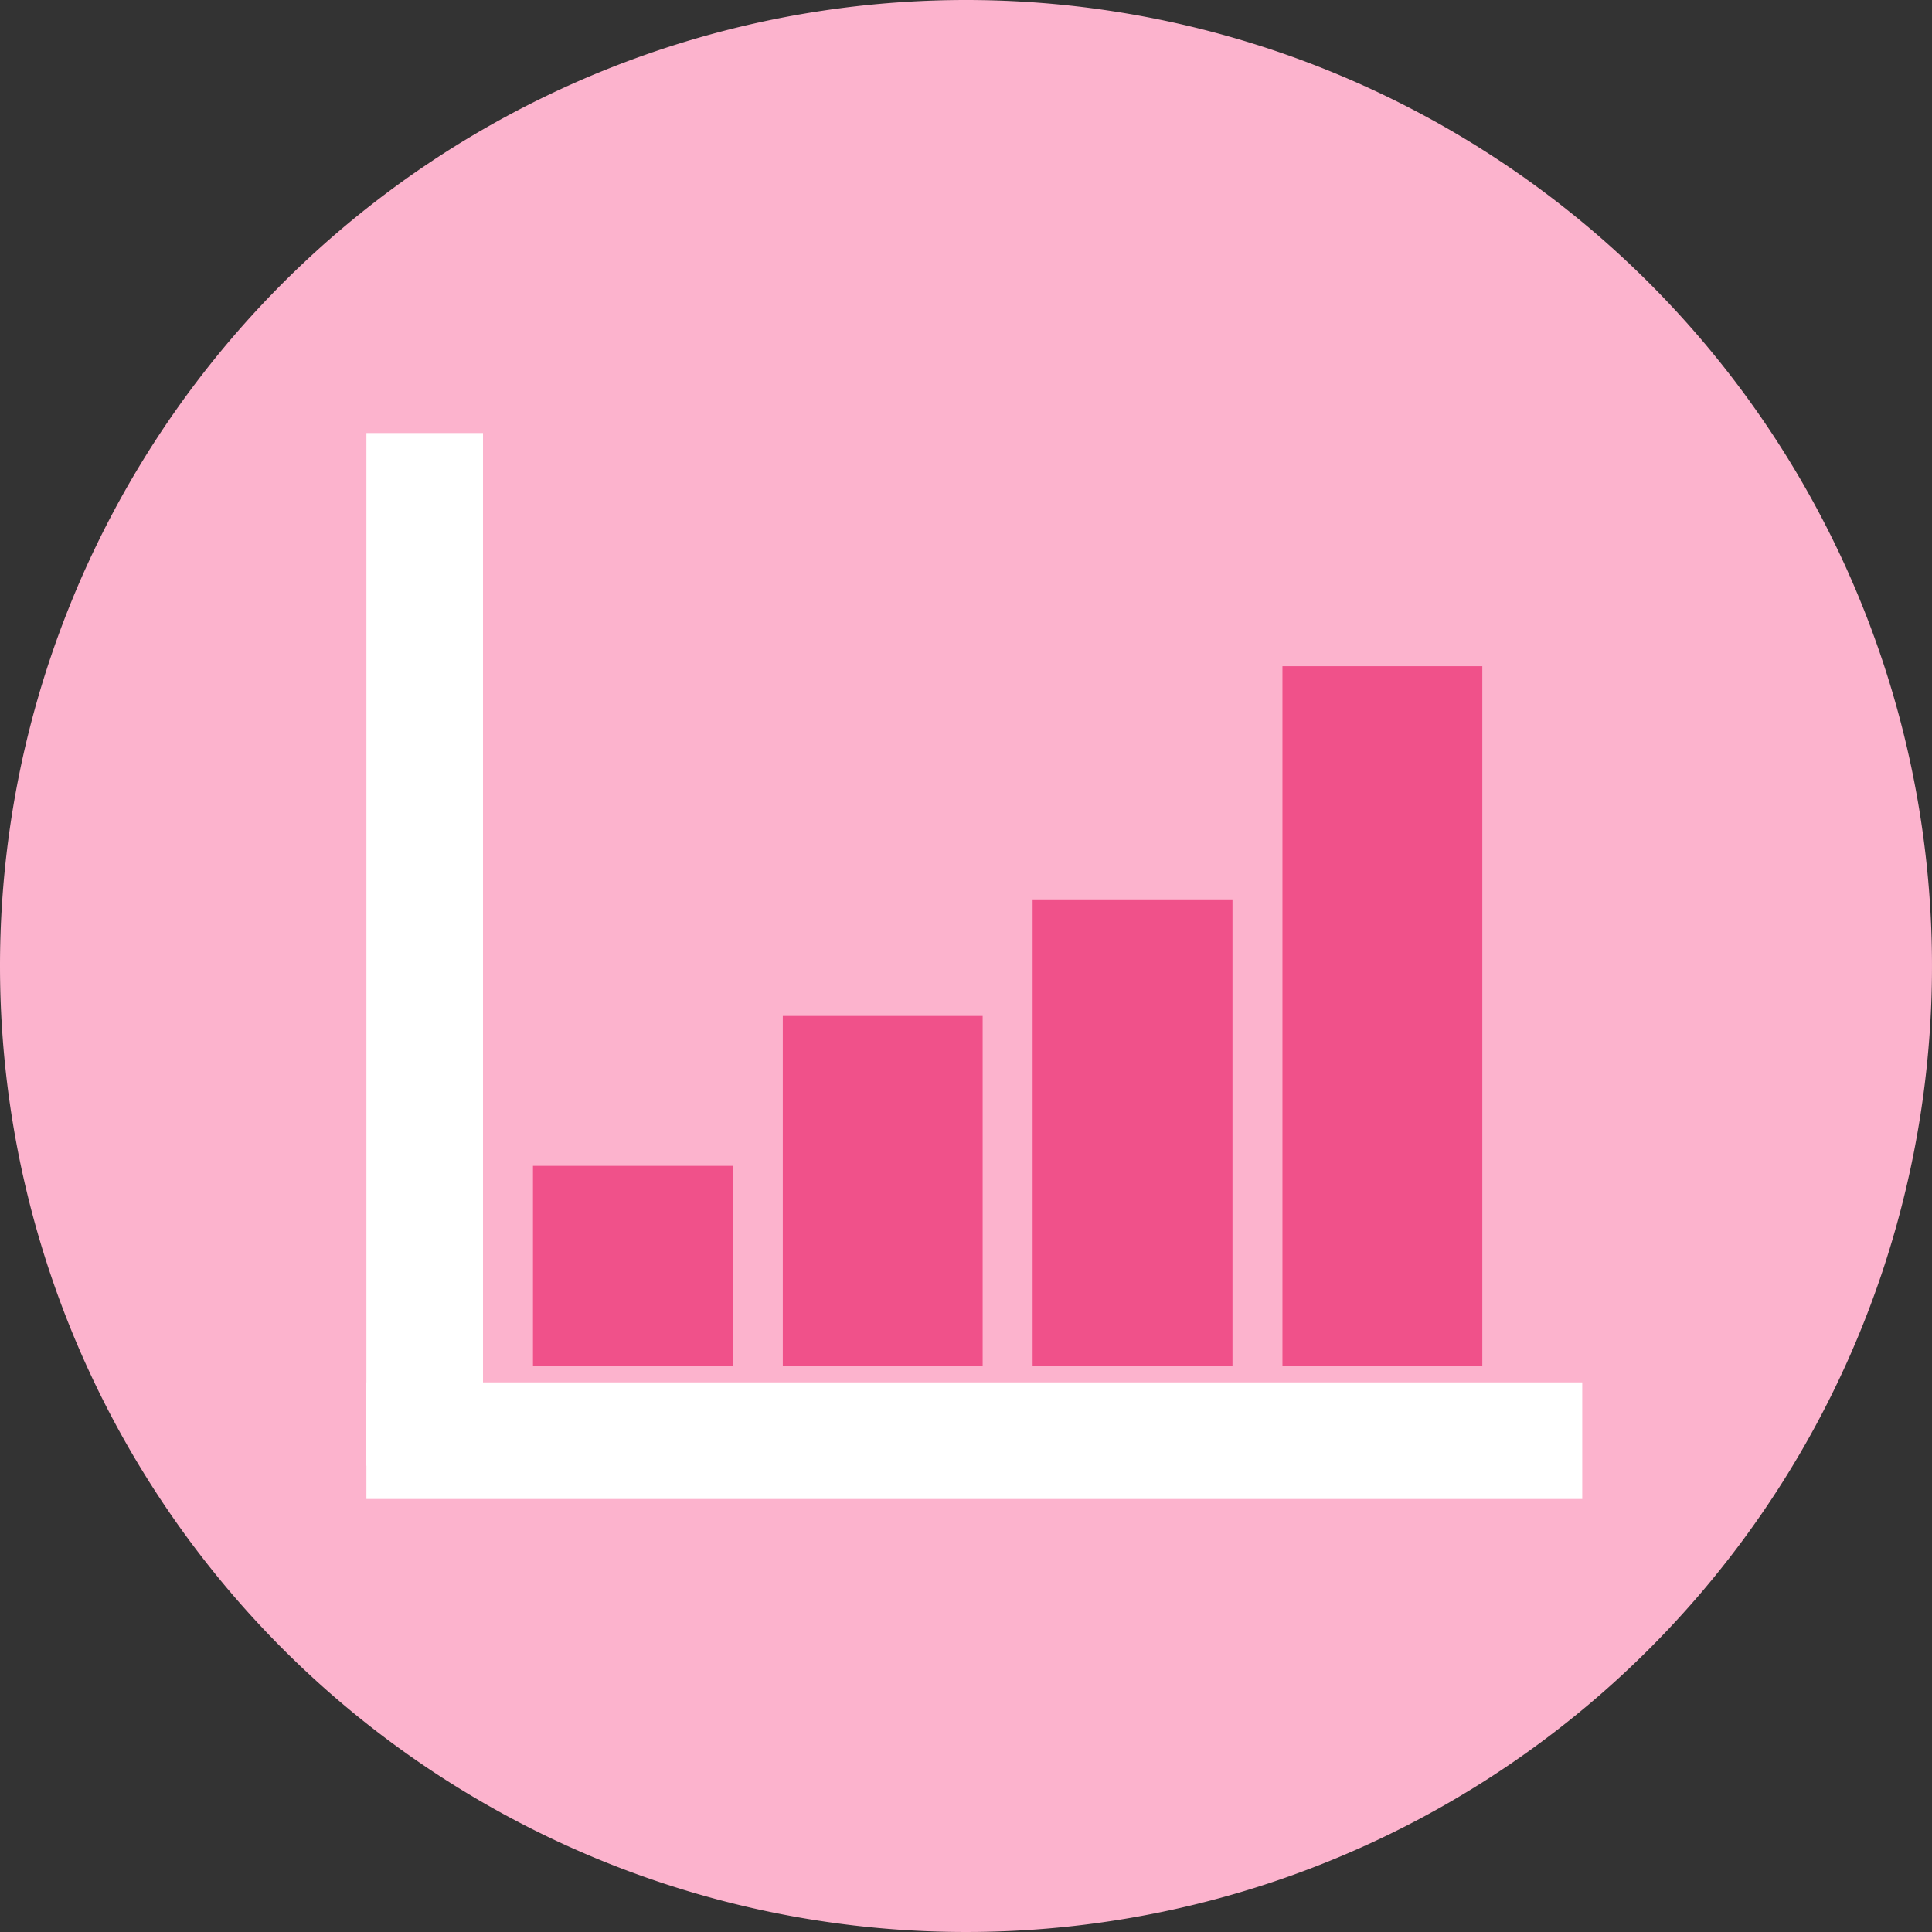
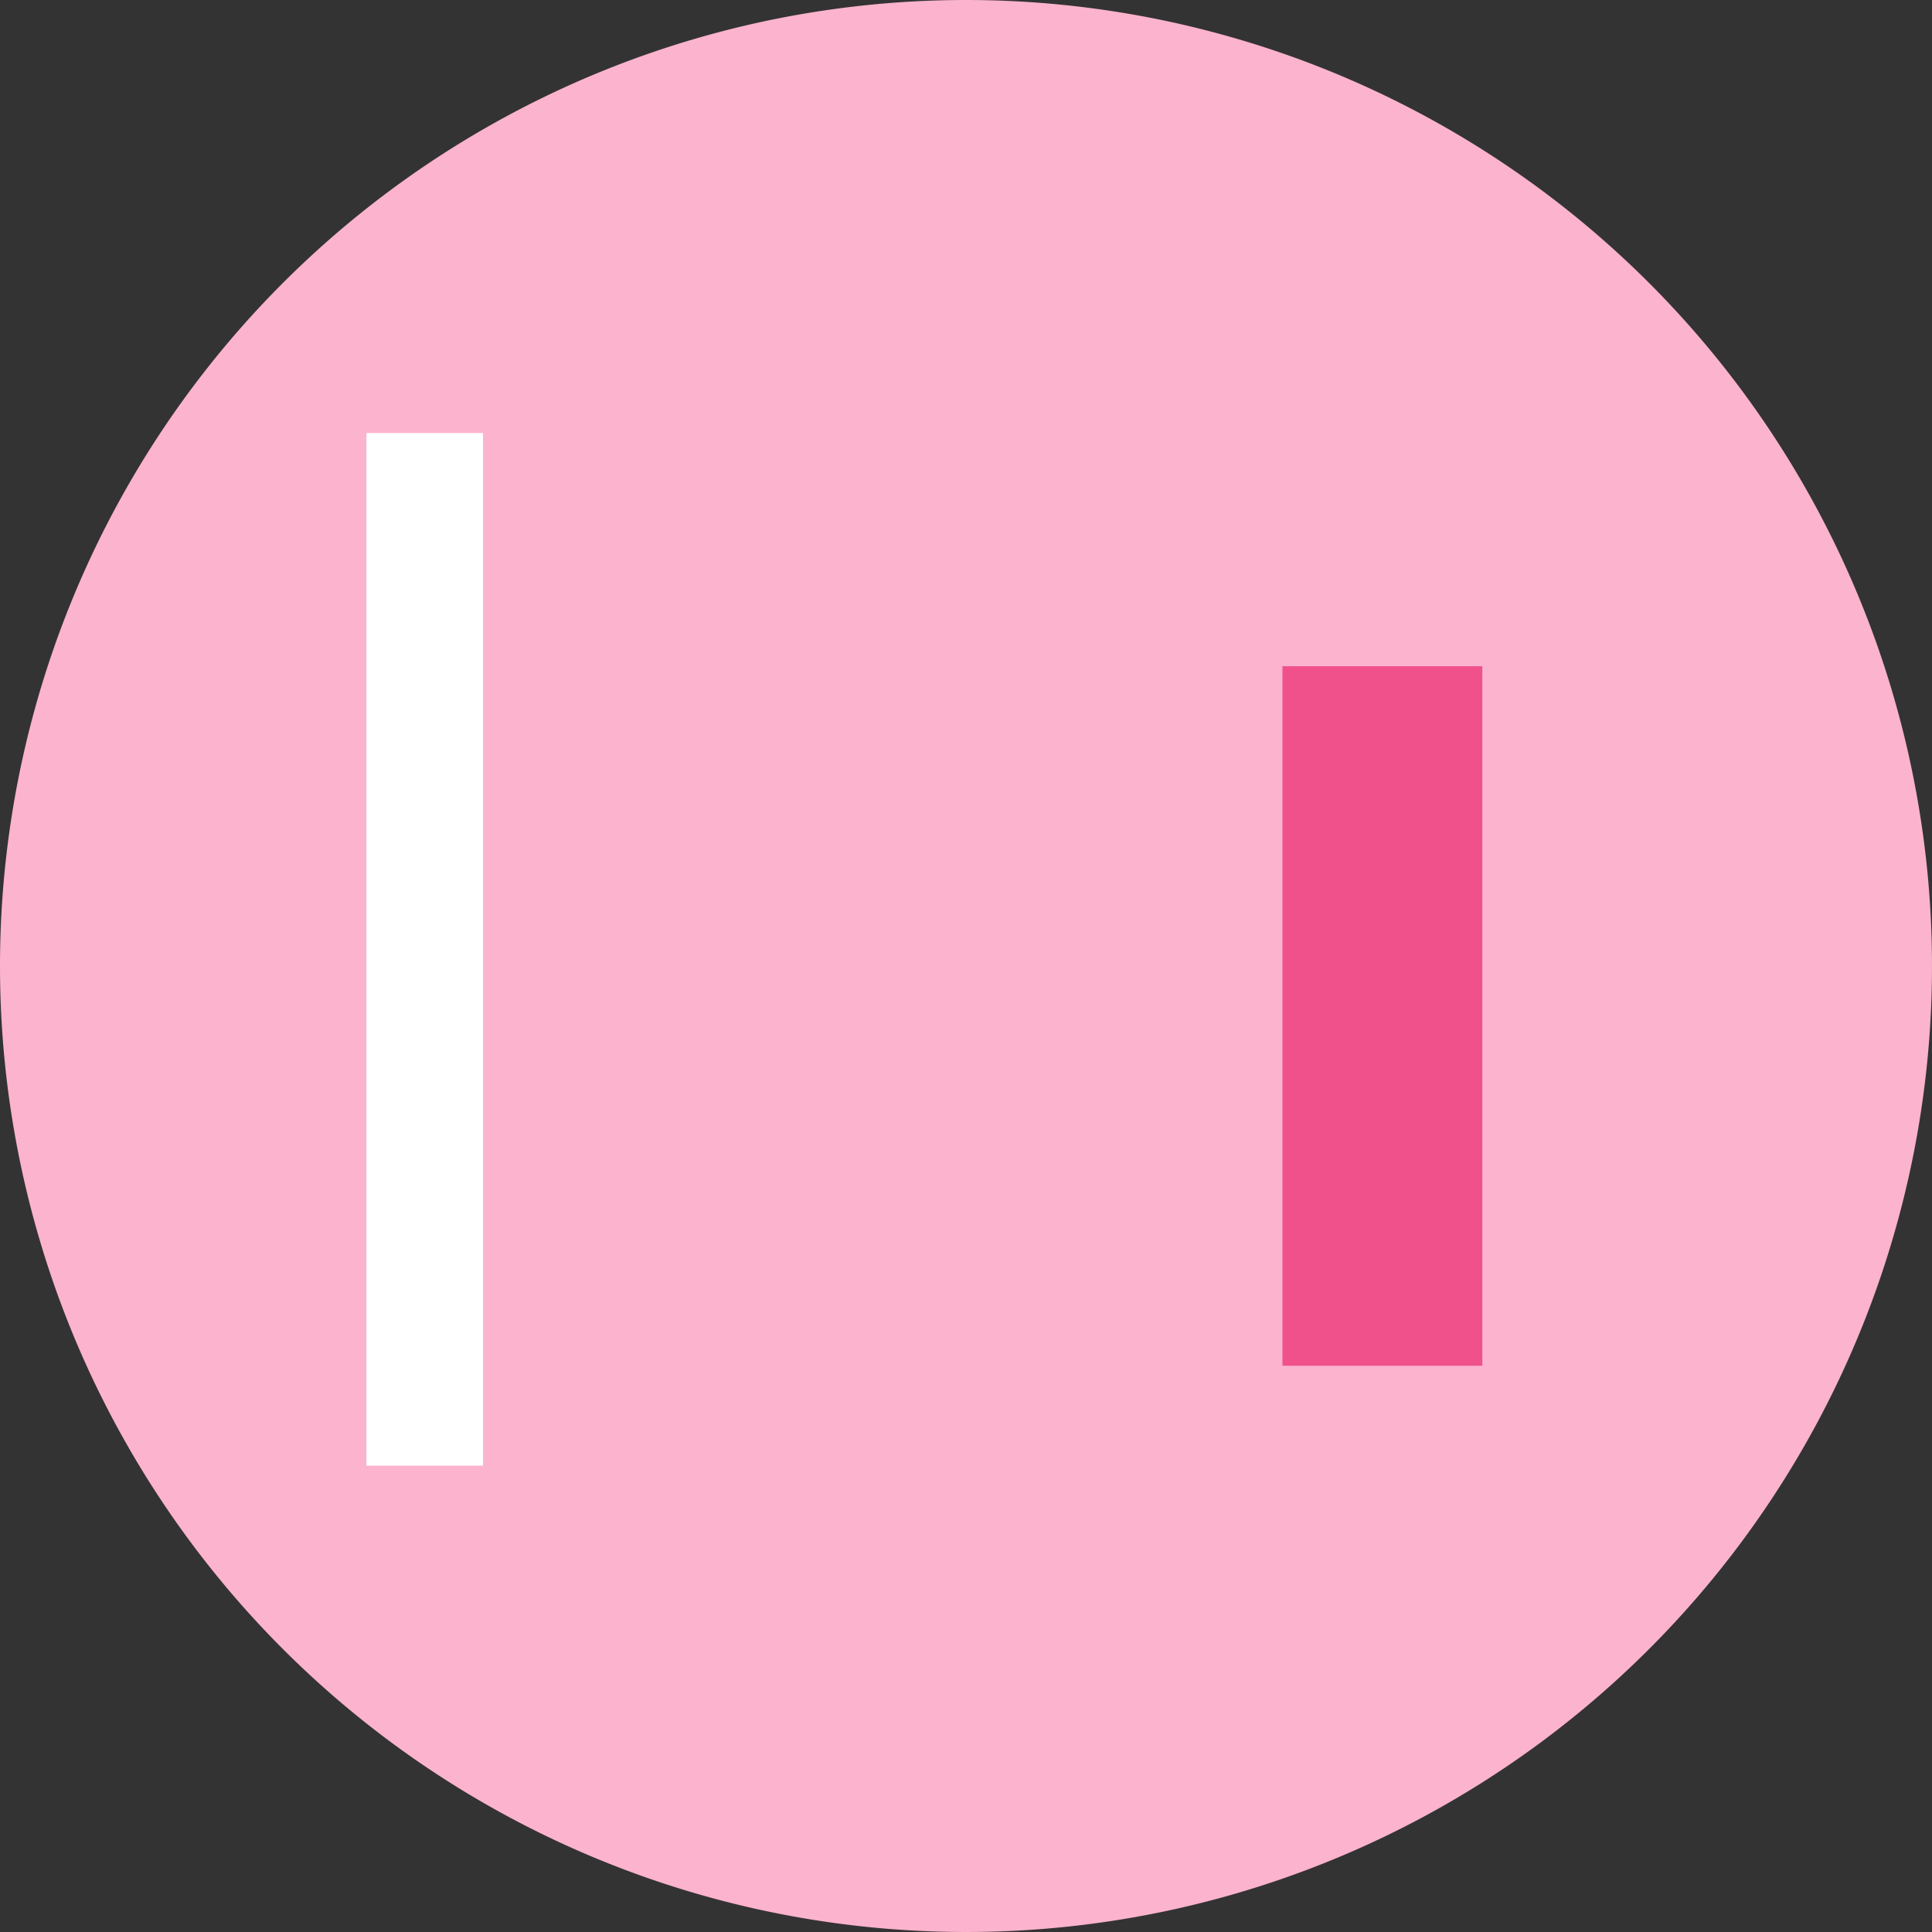
<svg xmlns="http://www.w3.org/2000/svg" width="116" height="116" viewBox="0 0 116 116">
  <rect x="0" y="0" width="116" height="116" fill="#333333" stroke="none" />
  <g id="insights" transform="translate(-3381 -368)">
    <path id="Path_537" data-name="Path 537" d="M58,0A58,58,0,1,1,0,58,58,58,0,0,1,58,0Z" transform="translate(3381 368)" fill="#fcb3cd" />
    <g id="Group_492" data-name="Group 492">
      <rect id="Rectangle_378" data-name="Rectangle 378" width="7" height="62" transform="translate(3403 394)" fill="#fff" />
-       <rect id="Rectangle_379" data-name="Rectangle 379" width="73" height="7" transform="translate(3403 451)" fill="#fff" />
    </g>
-     <rect id="Rectangle_380" data-name="Rectangle 380" width="12" height="12" transform="translate(3413 438)" fill="#f0518a" />
-     <rect id="Rectangle_381" data-name="Rectangle 381" width="12" height="21" transform="translate(3428 429)" fill="#f0518a" />
-     <rect id="Rectangle_382" data-name="Rectangle 382" width="12" height="28" transform="translate(3443 422)" fill="#f0518a" />
    <rect id="Rectangle_383" data-name="Rectangle 383" width="12" height="42" transform="translate(3458 408)" fill="#f0518a" />
  </g>
</svg>